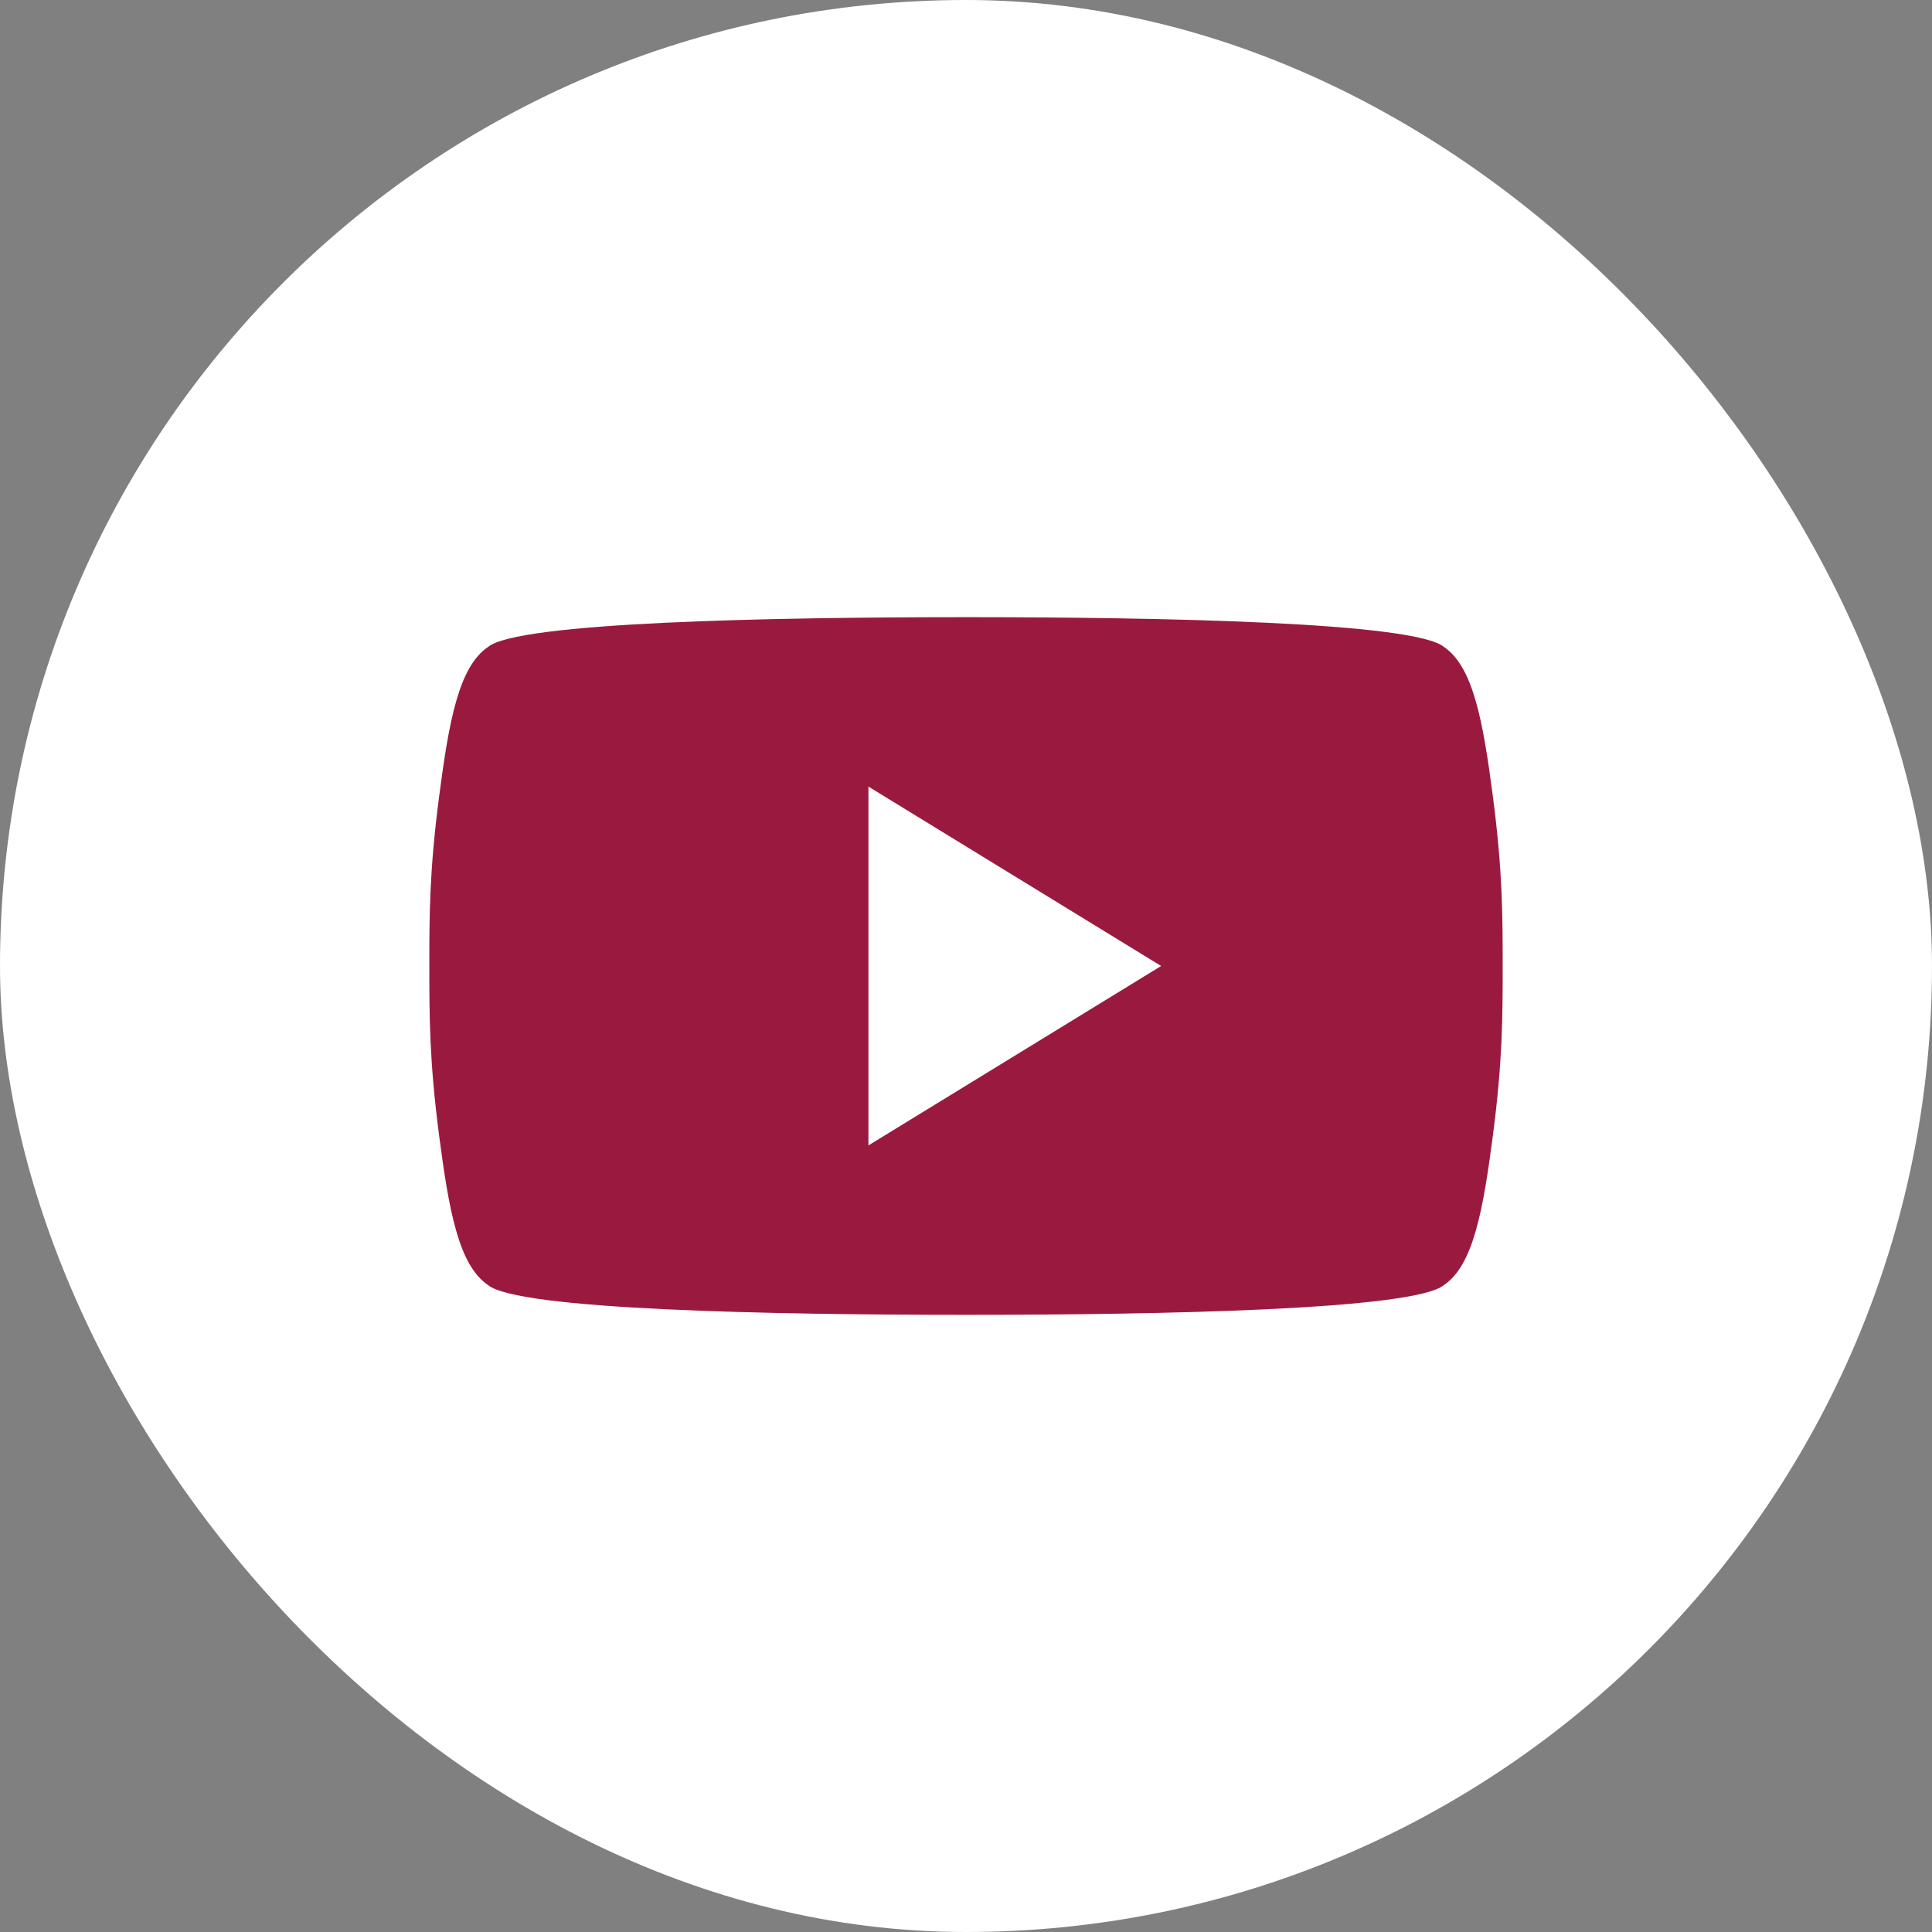
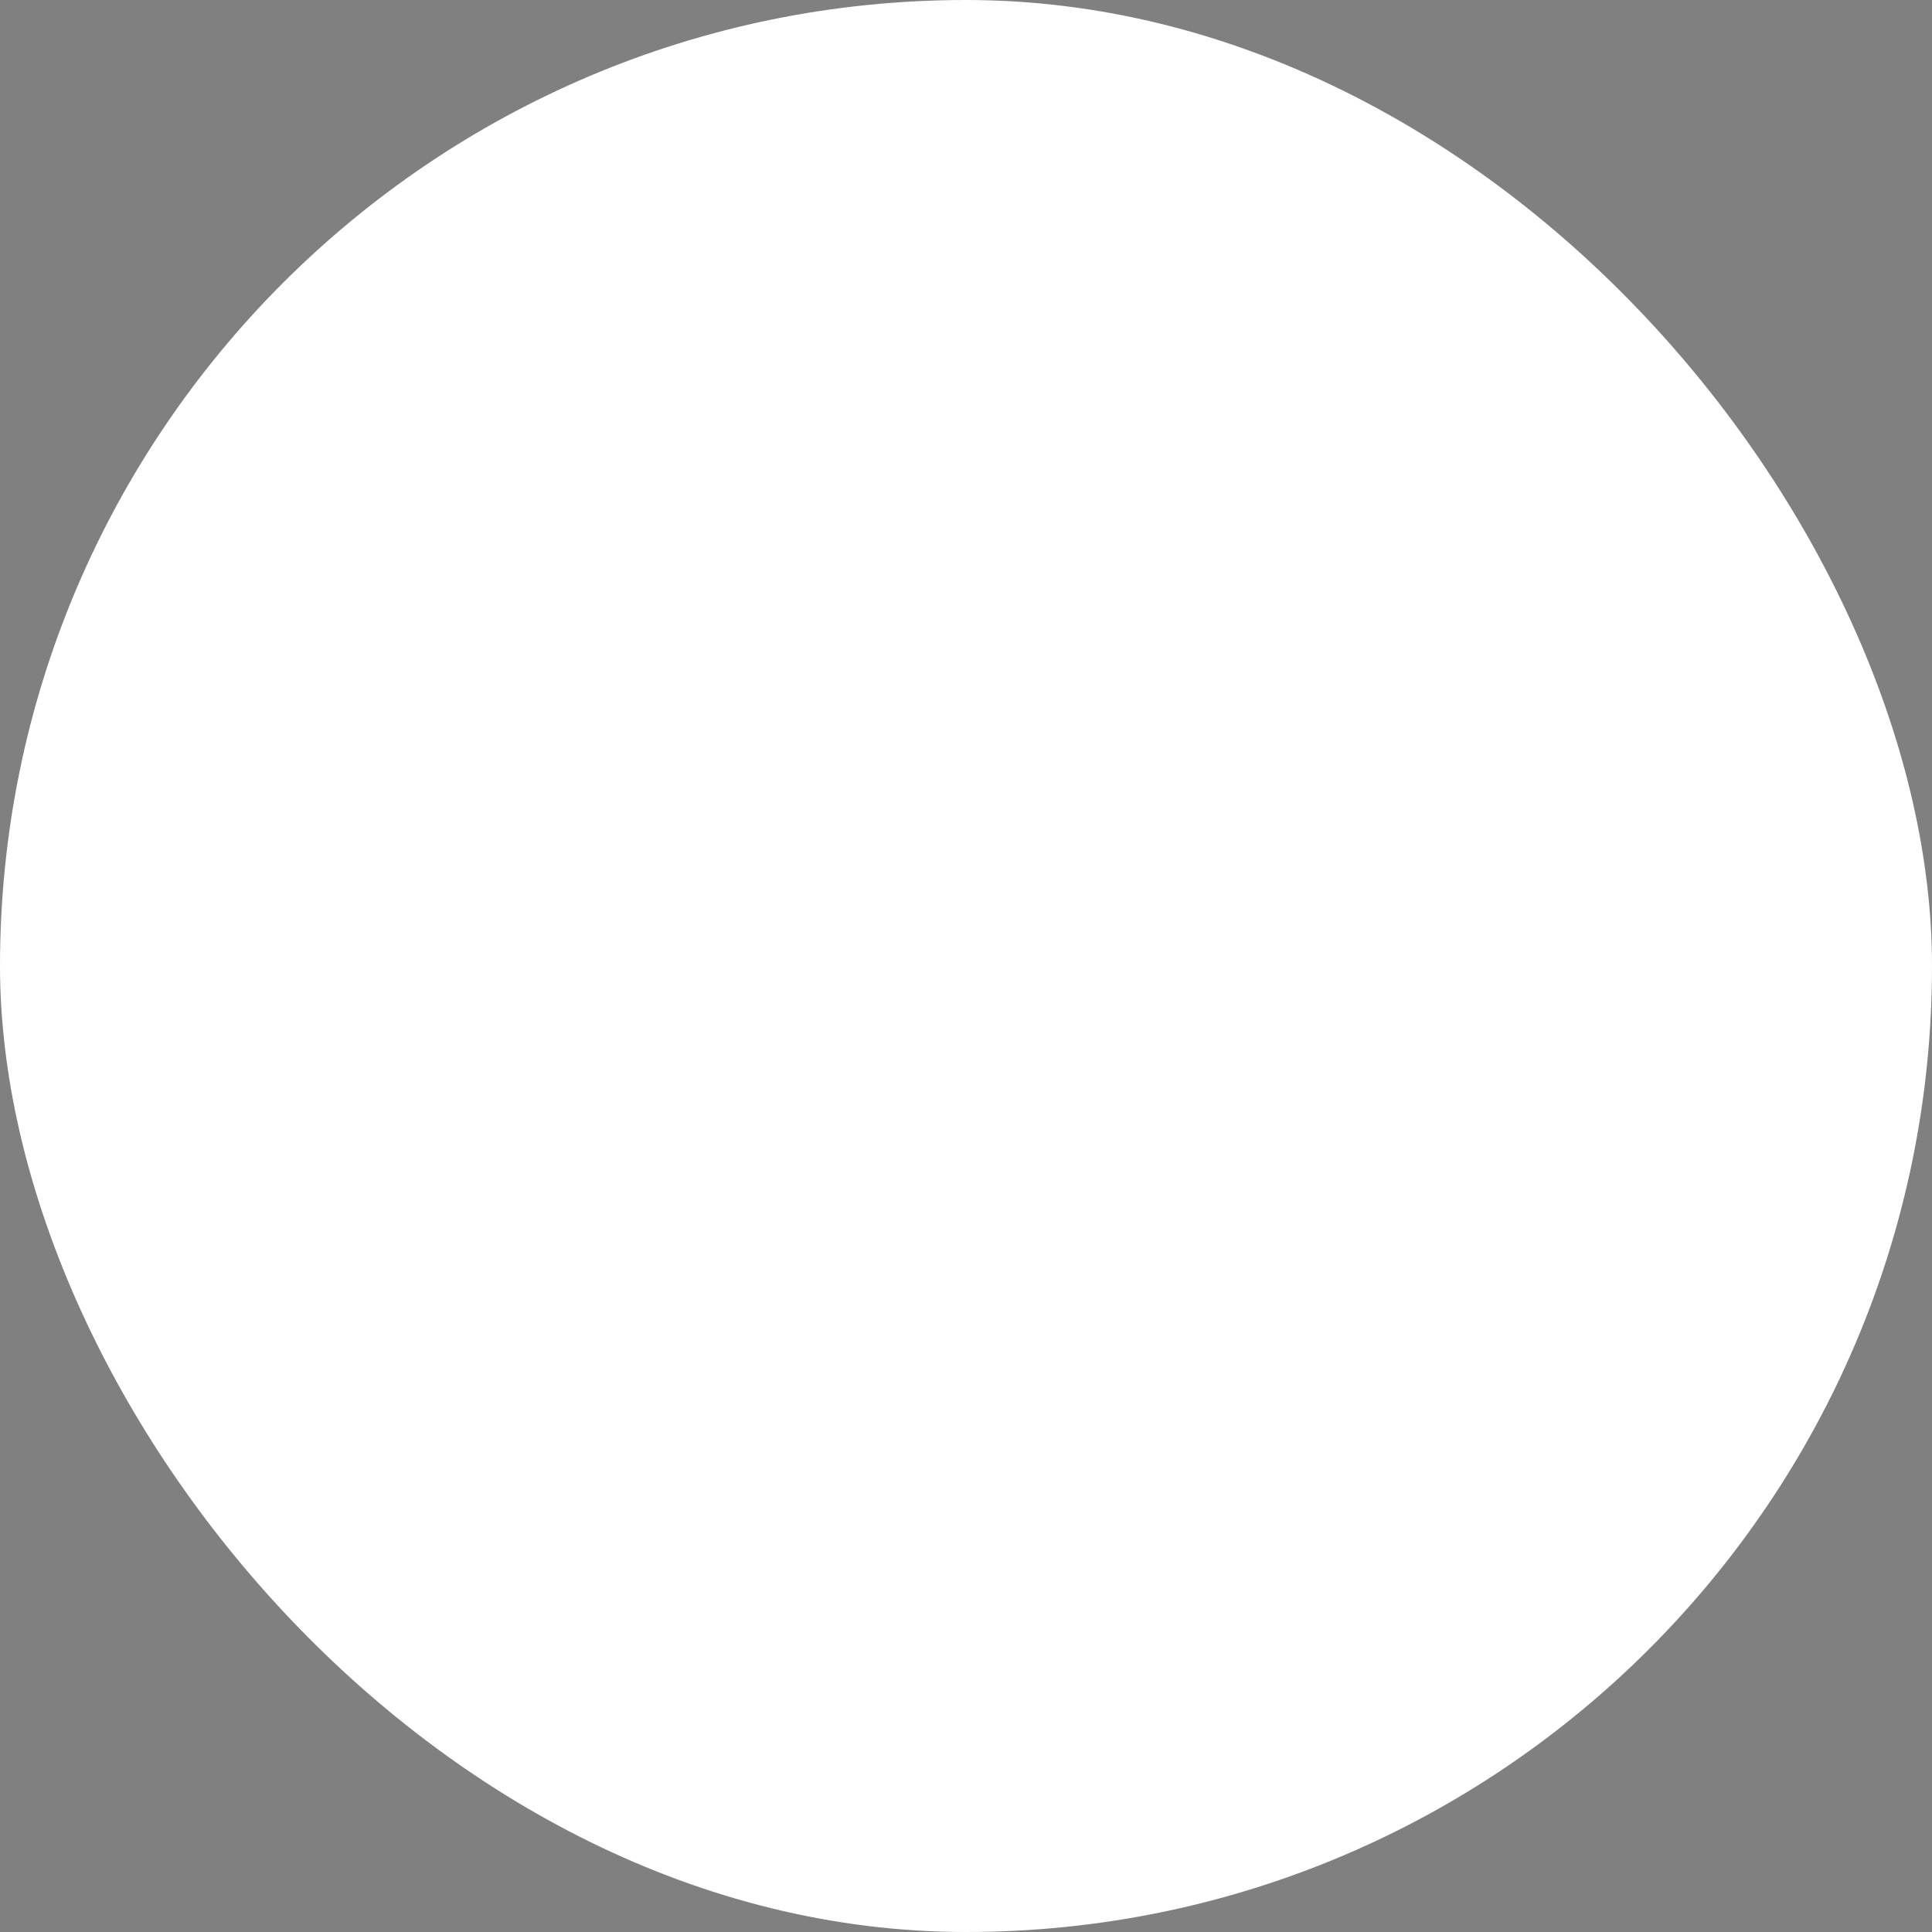
<svg xmlns="http://www.w3.org/2000/svg" width="36" height="36" viewBox="0 0 36 36" fill="none">
  <rect x="0" y="0" width="36" height="36" fill="#808080" stroke="none" />
  <rect width="36" height="36" rx="18" fill="white" />
-   <path d="M27.818 14.843C27.636 13.45 27.454 12.429 26.909 12.057C26.364 11.593 21.636 11.5 18 11.5C14.364 11.5 9.636 11.593 9.091 12.057C8.545 12.429 8.364 13.45 8.182 14.843C8 16.236 8 17.071 8 18C8 18.929 8 19.764 8.182 21.157C8.364 22.55 8.545 23.571 9.091 23.943C9.636 24.407 14.364 24.5 18 24.5C21.636 24.5 26.364 24.407 26.909 23.943C27.454 23.571 27.636 22.55 27.818 21.157C28 19.764 28 18.929 28 18C28 17.071 28 16.236 27.818 14.843ZM16.182 21.343V14.657L21.636 18L16.182 21.343Z" fill="#9A1A3F" />
</svg>